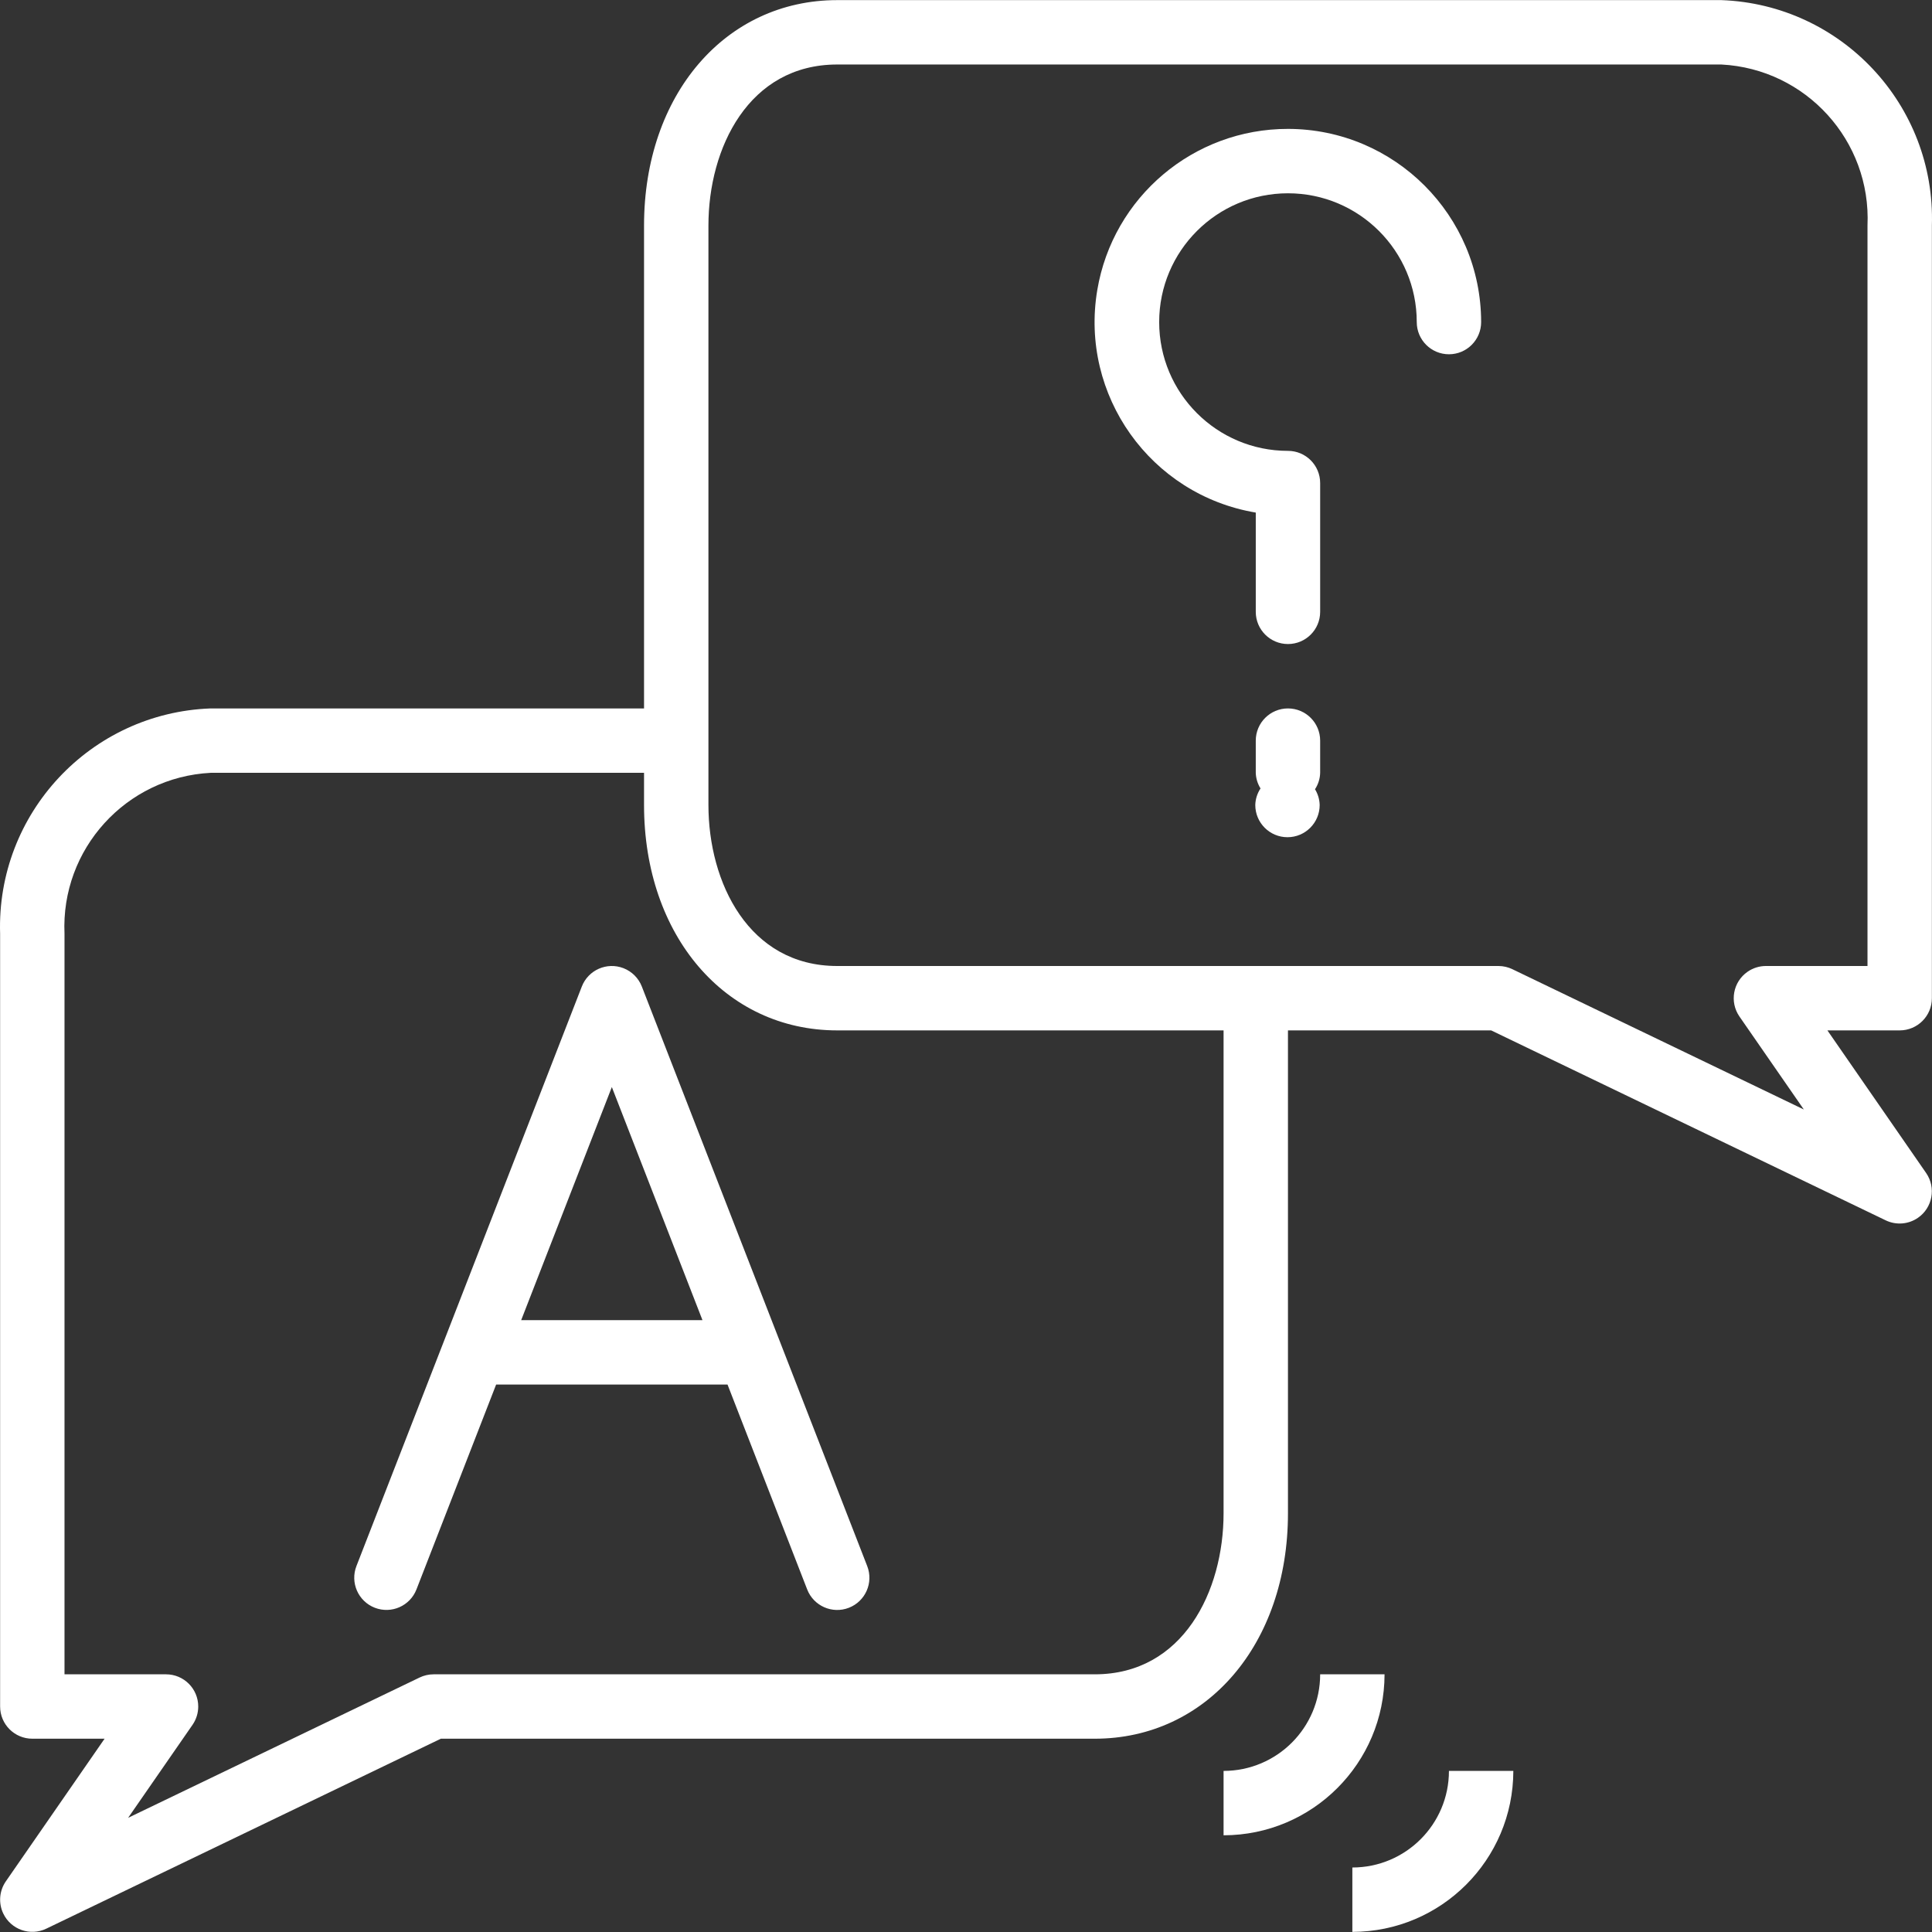
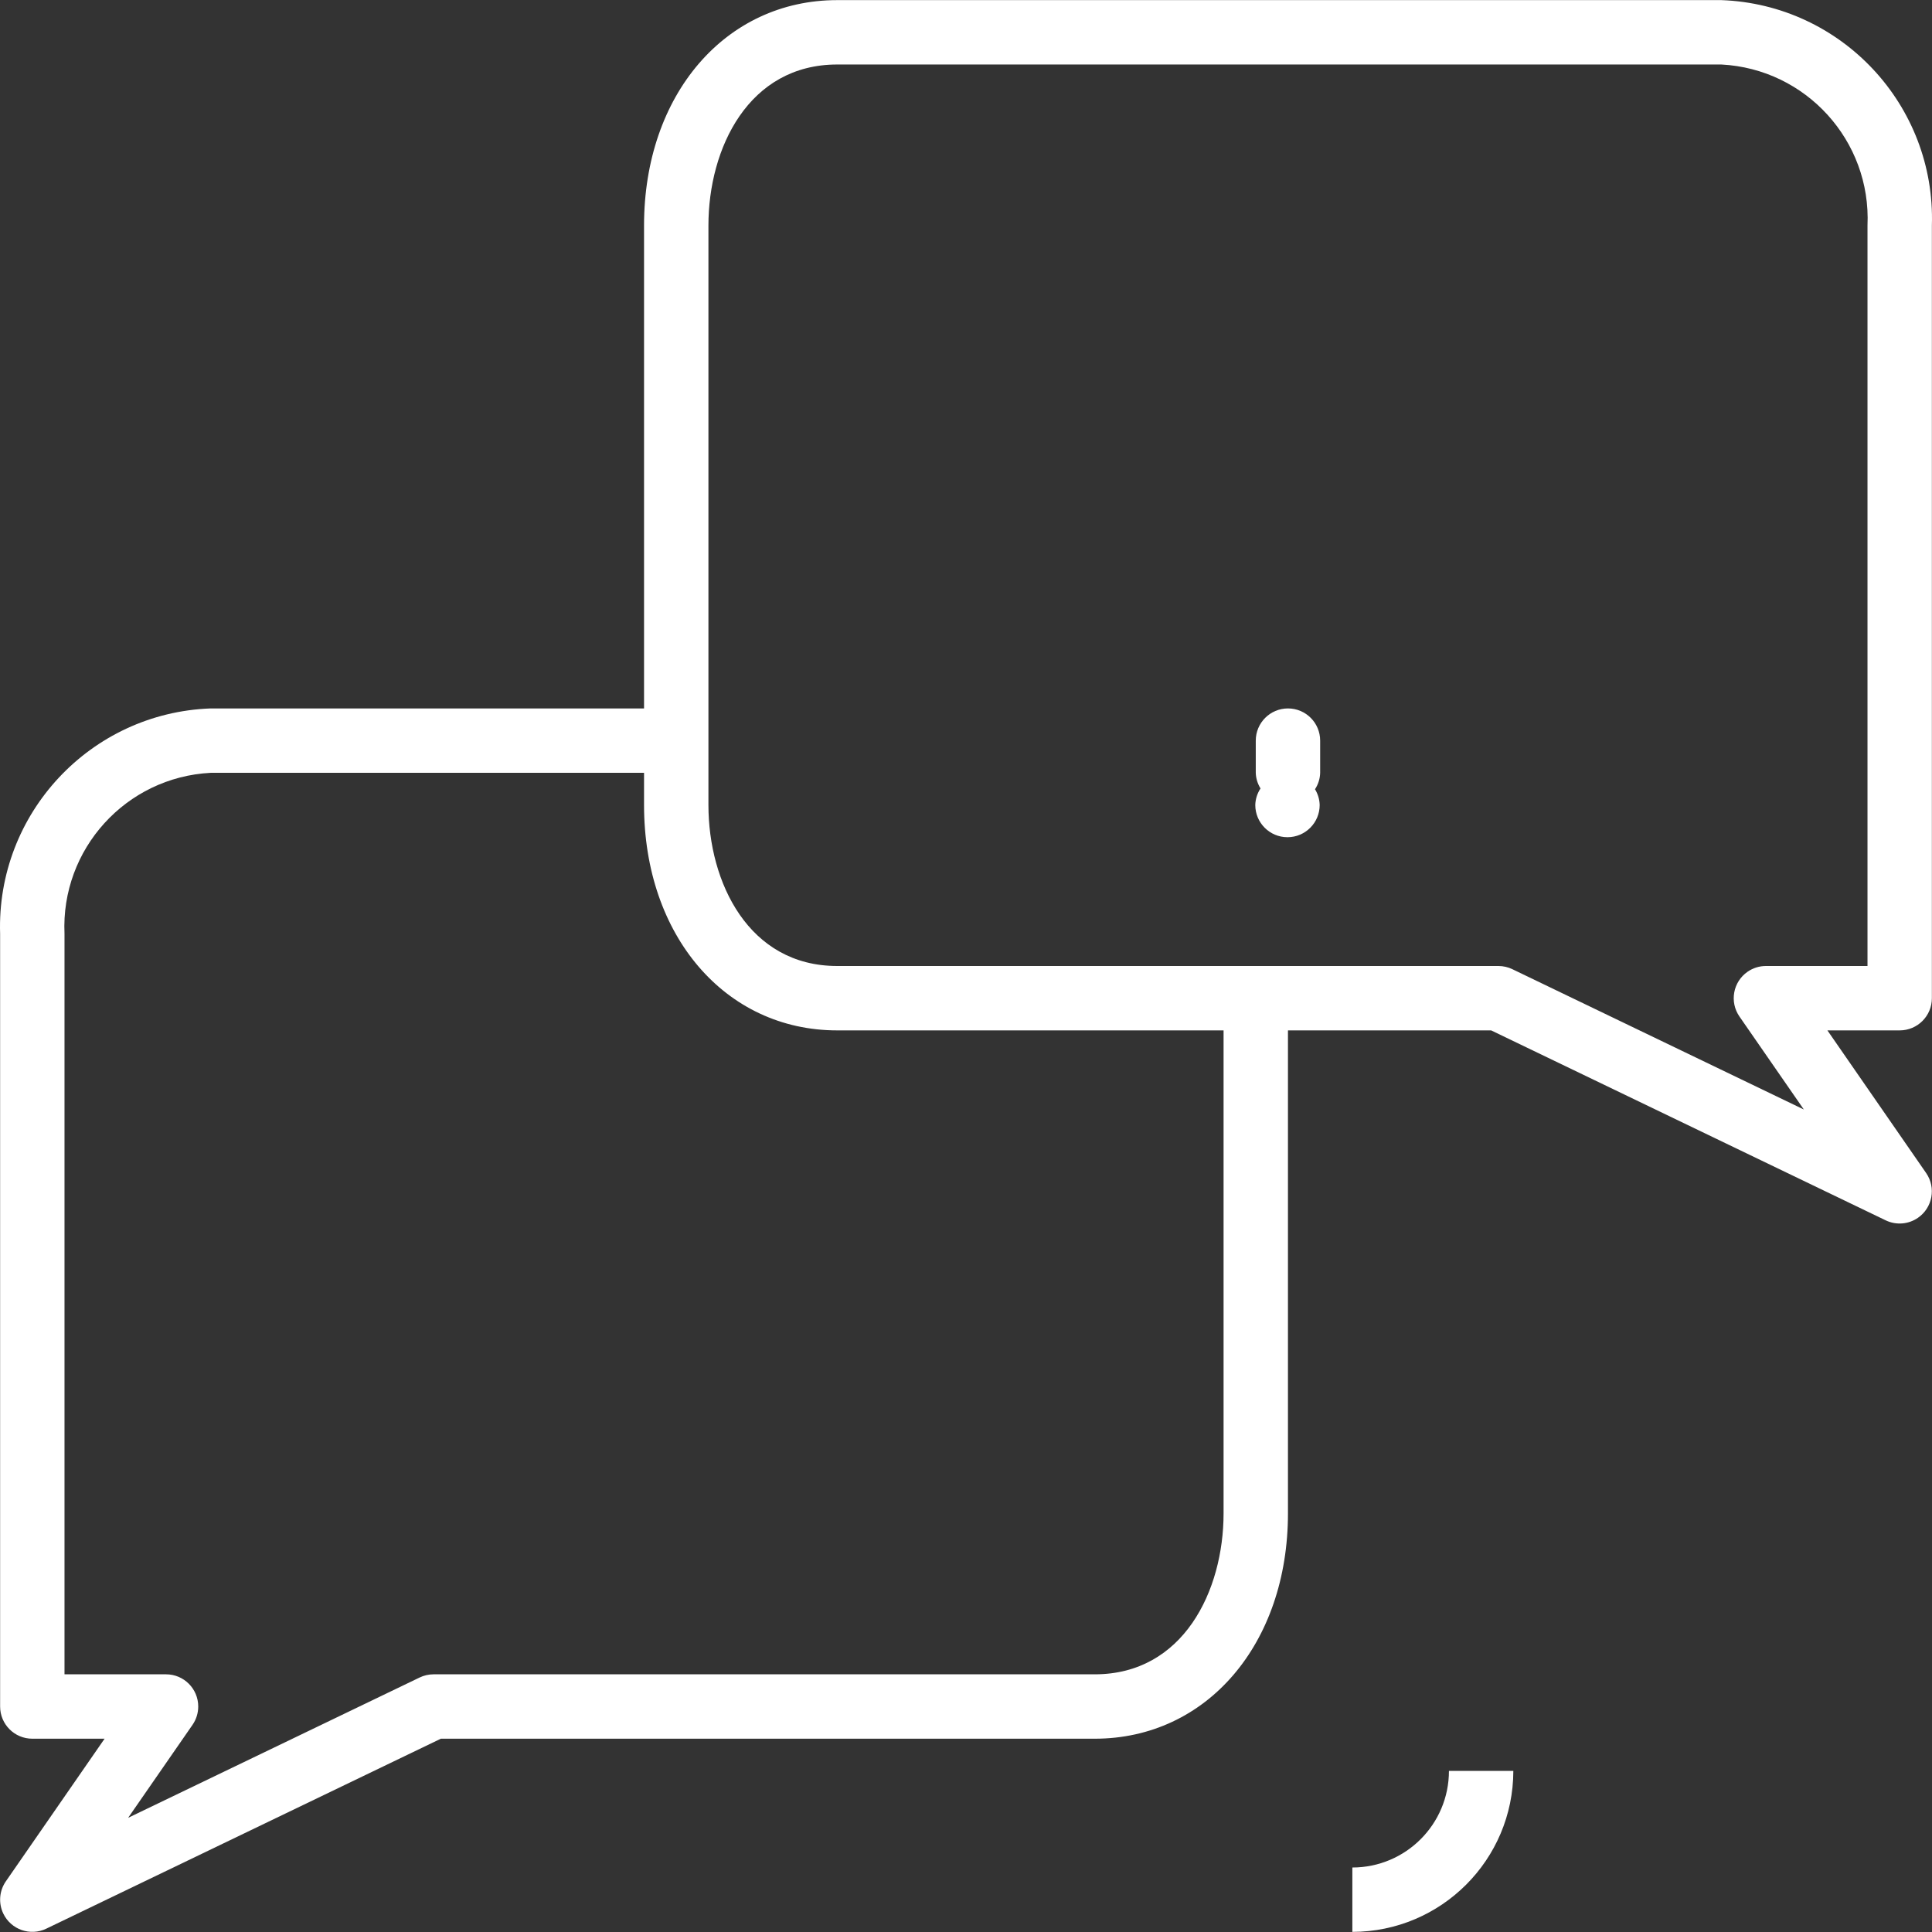
<svg xmlns="http://www.w3.org/2000/svg" version="1.1" id="Capa_1" x="0px" y="0px" viewBox="0 0 480.056 480.056" style="enable-background:new 0 0 480.056 480.056;" xml:space="preserve" width="512px" height="512px" class="">
  <rect x="0" y="0" width="480.056" height="480.056" fill="#333333" stroke="none" />
  <g transform="matrix(-1 0 0 1 480.056 0)">
    <g>
      <g>
-         <path d="M207.408,72.072c-3.888-23.131-23.924-40.065-47.38-40.044c-26.499,0.026-47.974,21.501-48,48c0,4.418,3.582,8,8,8    s8-3.582,8-8c0-17.673,14.327-32,32-32s32,14.327,32,32s-14.327,32-32,32c-4.418,0-8,3.582-8,8v32c0,4.418,3.582,8,8,8    s8-3.582,8-8v-24.664C194.171,122.97,211.802,98.215,207.408,72.072z" data-original="#000000" class="active-path" data-old_color="#000000" fill="#FFFFFF" />
-       </g>
+         </g>
    </g>
    <g>
      <g>
        <path d="M166.844,195.908c0.731-1.166,1.14-2.505,1.184-3.88v-8c0-4.418-3.582-8-8-8s-8,3.582-8,8v8    c0.037,1.453,0.481,2.866,1.28,4.08c-0.727,1.181-1.127,2.534-1.16,3.92c0,4.418,3.582,8,8,8s8-3.582,8-8    C168.11,198.559,167.658,197.131,166.844,195.908z" data-original="#000000" class="active-path" data-old_color="#000000" fill="#FFFFFF" />
      </g>
    </g>
    <g>
      <g>
        <path d="M427.716,176.028H320.028v-120c0-32.448-20.184-56-48-56H52.34c-29.879,1.086-53.261,26.117-52.312,56v192    c0,4.418,3.582,8,8,8h17.96L1.452,291.476c-2.507,3.638-1.59,8.62,2.048,11.127c2.362,1.627,5.414,1.866,8,0.625l98.04-47.2    h50.488v120c0,32.448,20.184,56,48,56h162.488l98.04,47.2c3.981,1.916,8.762,0.241,10.678-3.74c1.247-2.592,1.007-5.654-0.63-8.02    l-24.536-35.44h17.96c4.418,0,8-3.582,8-8v-192C480.977,202.144,457.595,177.114,427.716,176.028z M107.716,240.028    c-1.2,0.003-2.384,0.277-3.464,0.8l-72.408,34.856l16-23.104c2.514-3.633,1.607-8.617-2.027-11.131    c-1.339-0.927-2.929-1.422-4.557-1.421H16.028v-184c-0.943-21.046,15.273-38.909,36.312-40h219.688c21.984,0,32,20.736,32,40v144    c0,19.264-10.016,40-32,40H107.716z M464.028,232.028v184h-25.232c-4.418,0.001-7.999,3.584-7.997,8.003    c0.001,1.626,0.496,3.213,1.421,4.549l16,23.104l-72.416-34.856c-1.08-0.523-2.264-0.797-3.464-0.8H208.028    c-21.984,0-32-20.736-32-40v-120h96c27.816,0,48-23.552,48-56v-8h107.688C448.754,193.119,464.971,210.982,464.028,232.028z" data-original="#000000" class="active-path" data-old_color="#000000" fill="#FFFFFF" />
      </g>
    </g>
    <g>
      <g>
-         <path d="M391.492,389.132l-21.864-56.2l-34.136-87.792c-1.596-4.12-6.229-6.166-10.349-4.571    c-2.099,0.813-3.758,2.472-4.571,4.571l-56,144c-1.599,4.12,0.444,8.757,4.564,10.356c4.12,1.599,8.757-0.444,10.356-4.564    l19.792-50.904h57.496l19.792,50.896c1.599,4.12,6.236,6.163,10.356,4.564C391.048,397.888,393.091,393.252,391.492,389.132z     M305.508,328.028l22.52-57.92l22.528,57.92H305.508z" data-original="#000000" class="active-path" data-old_color="#000000" fill="#FFFFFF" />
-       </g>
+         </g>
    </g>
    <g>
      <g>
-         <path d="M152.028,416.028h-16c0.026,22.08,17.92,39.974,40,40v-16C162.773,440.028,152.028,429.283,152.028,416.028z" data-original="#000000" class="active-path" data-old_color="#000000" fill="#FFFFFF" />
-       </g>
+         </g>
    </g>
    <g>
      <g>
        <path d="M120.028,440.028h-16c0.026,22.08,17.92,39.974,40,40v-16C130.773,464.028,120.028,453.283,120.028,440.028z" data-original="#000000" class="active-path" data-old_color="#000000" fill="#FFFFFF" />
      </g>
    </g>
  </g>
</svg>